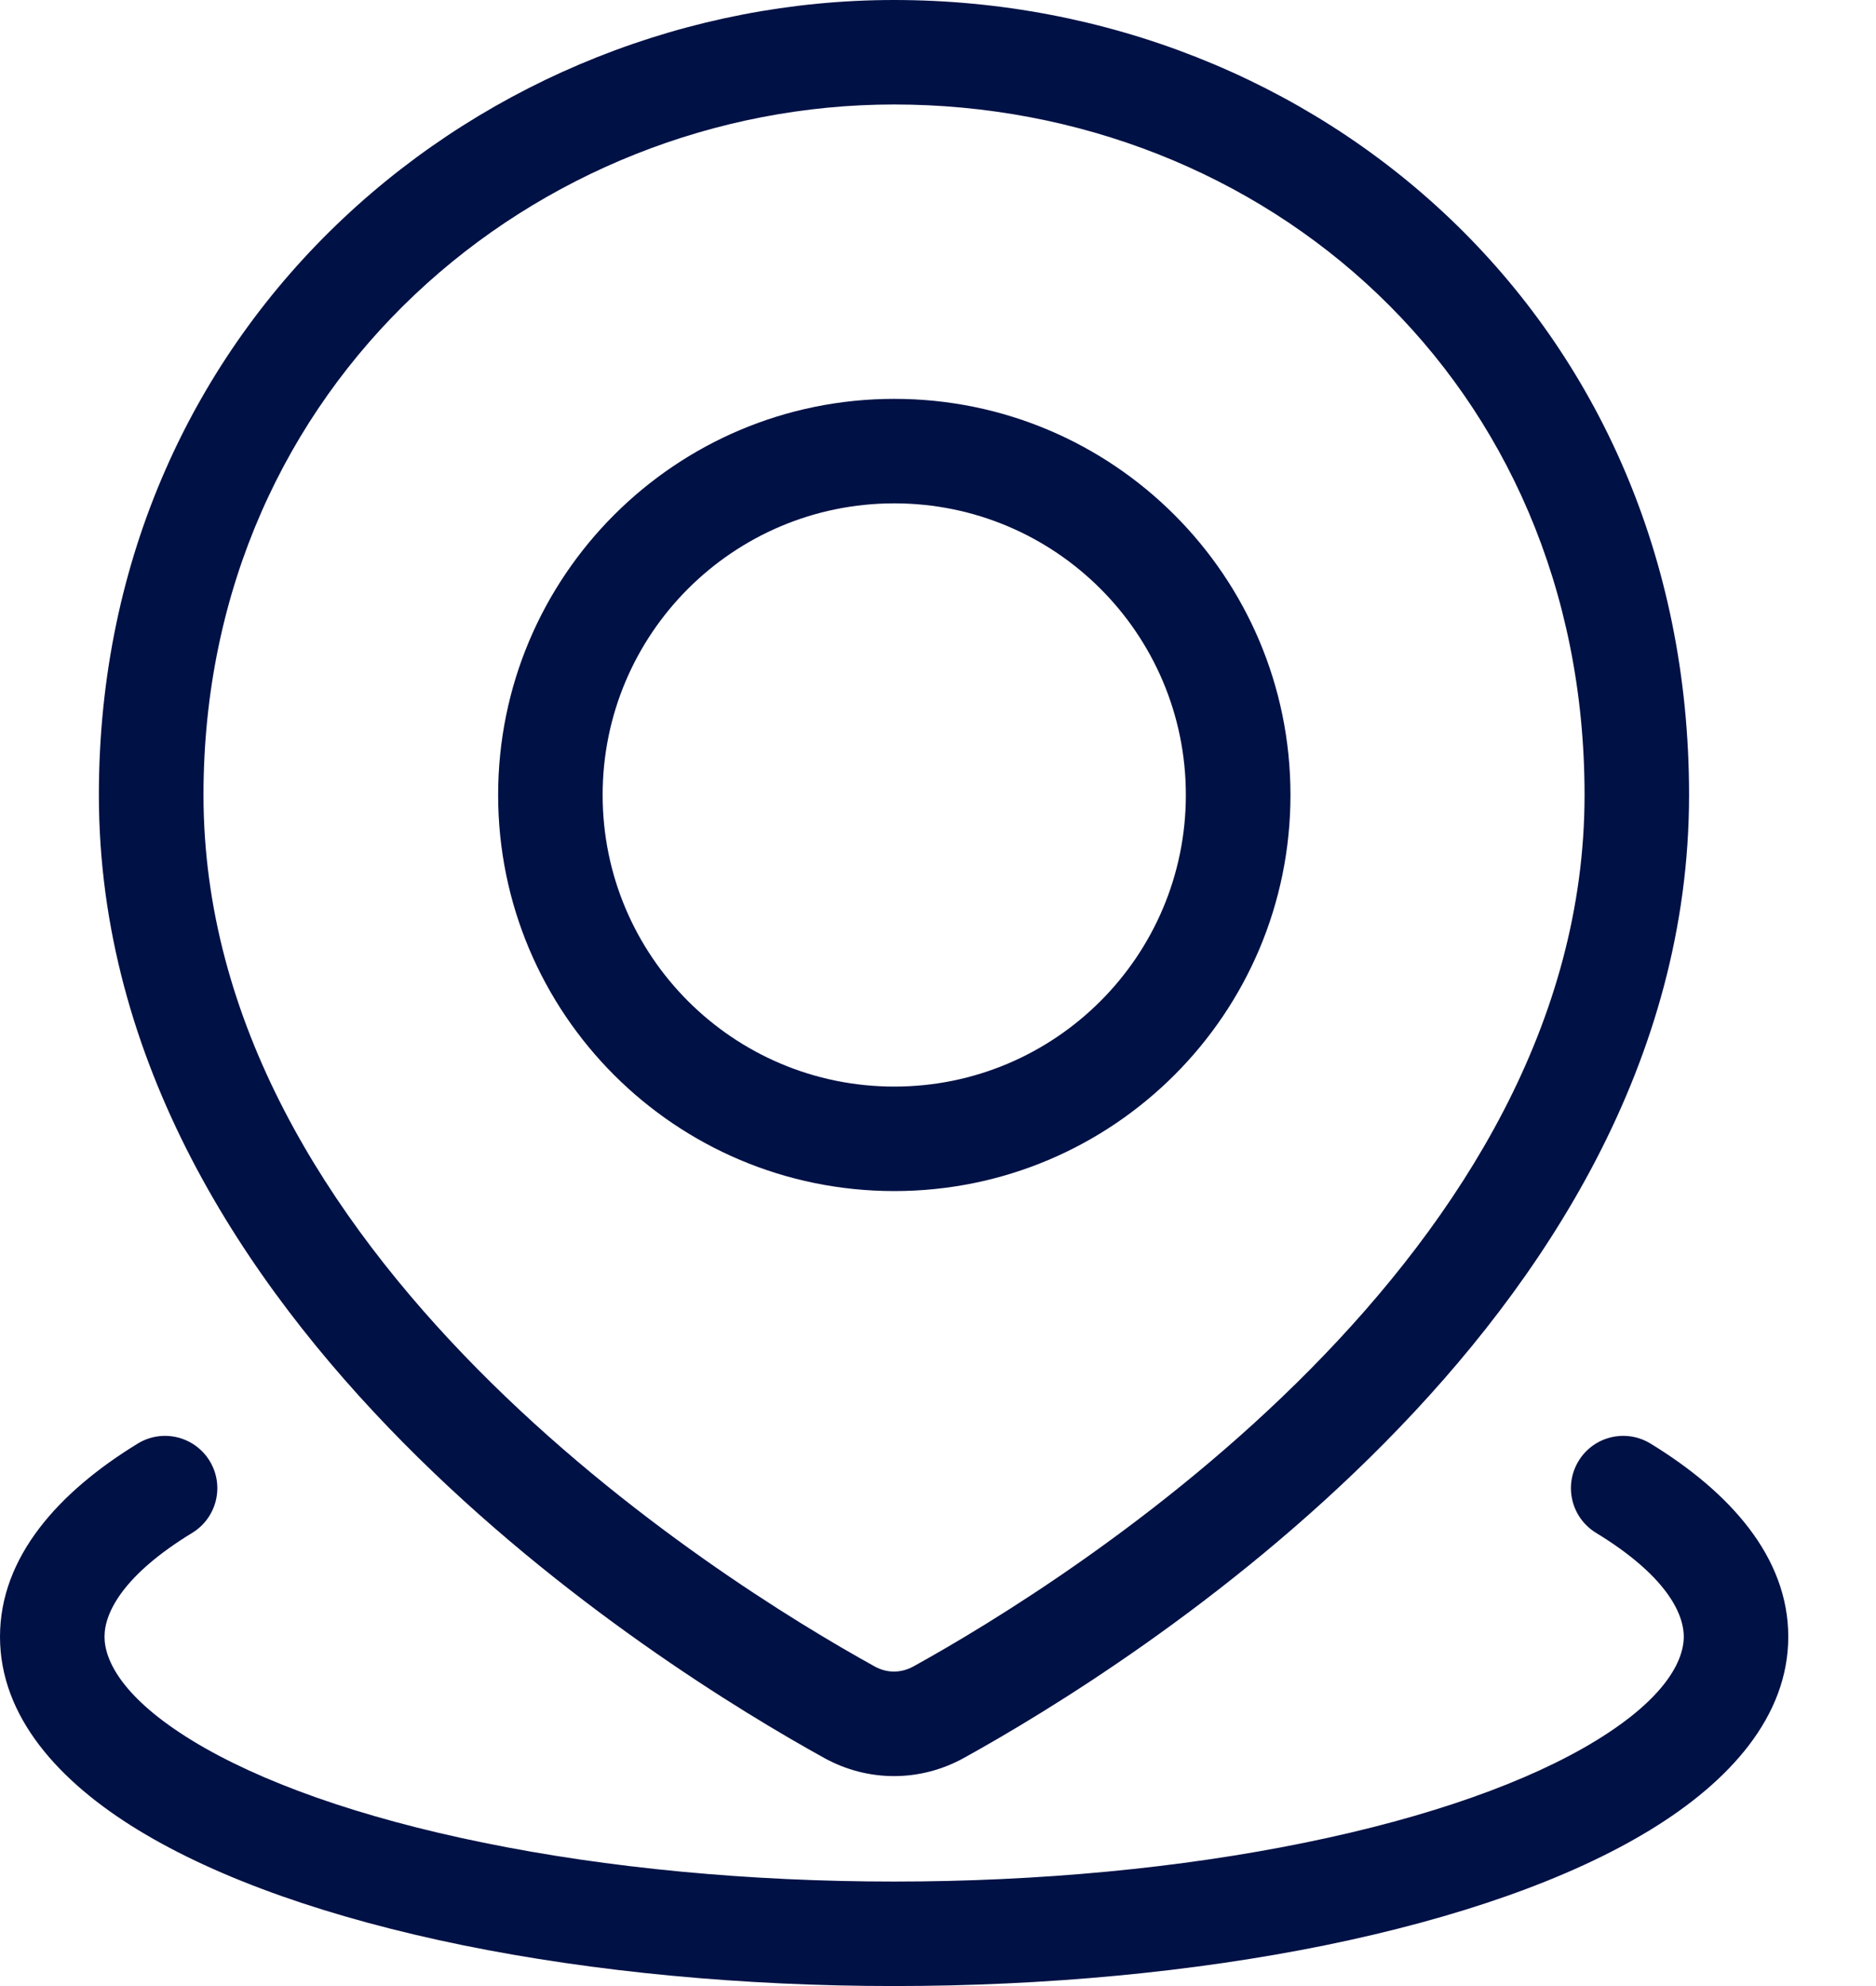
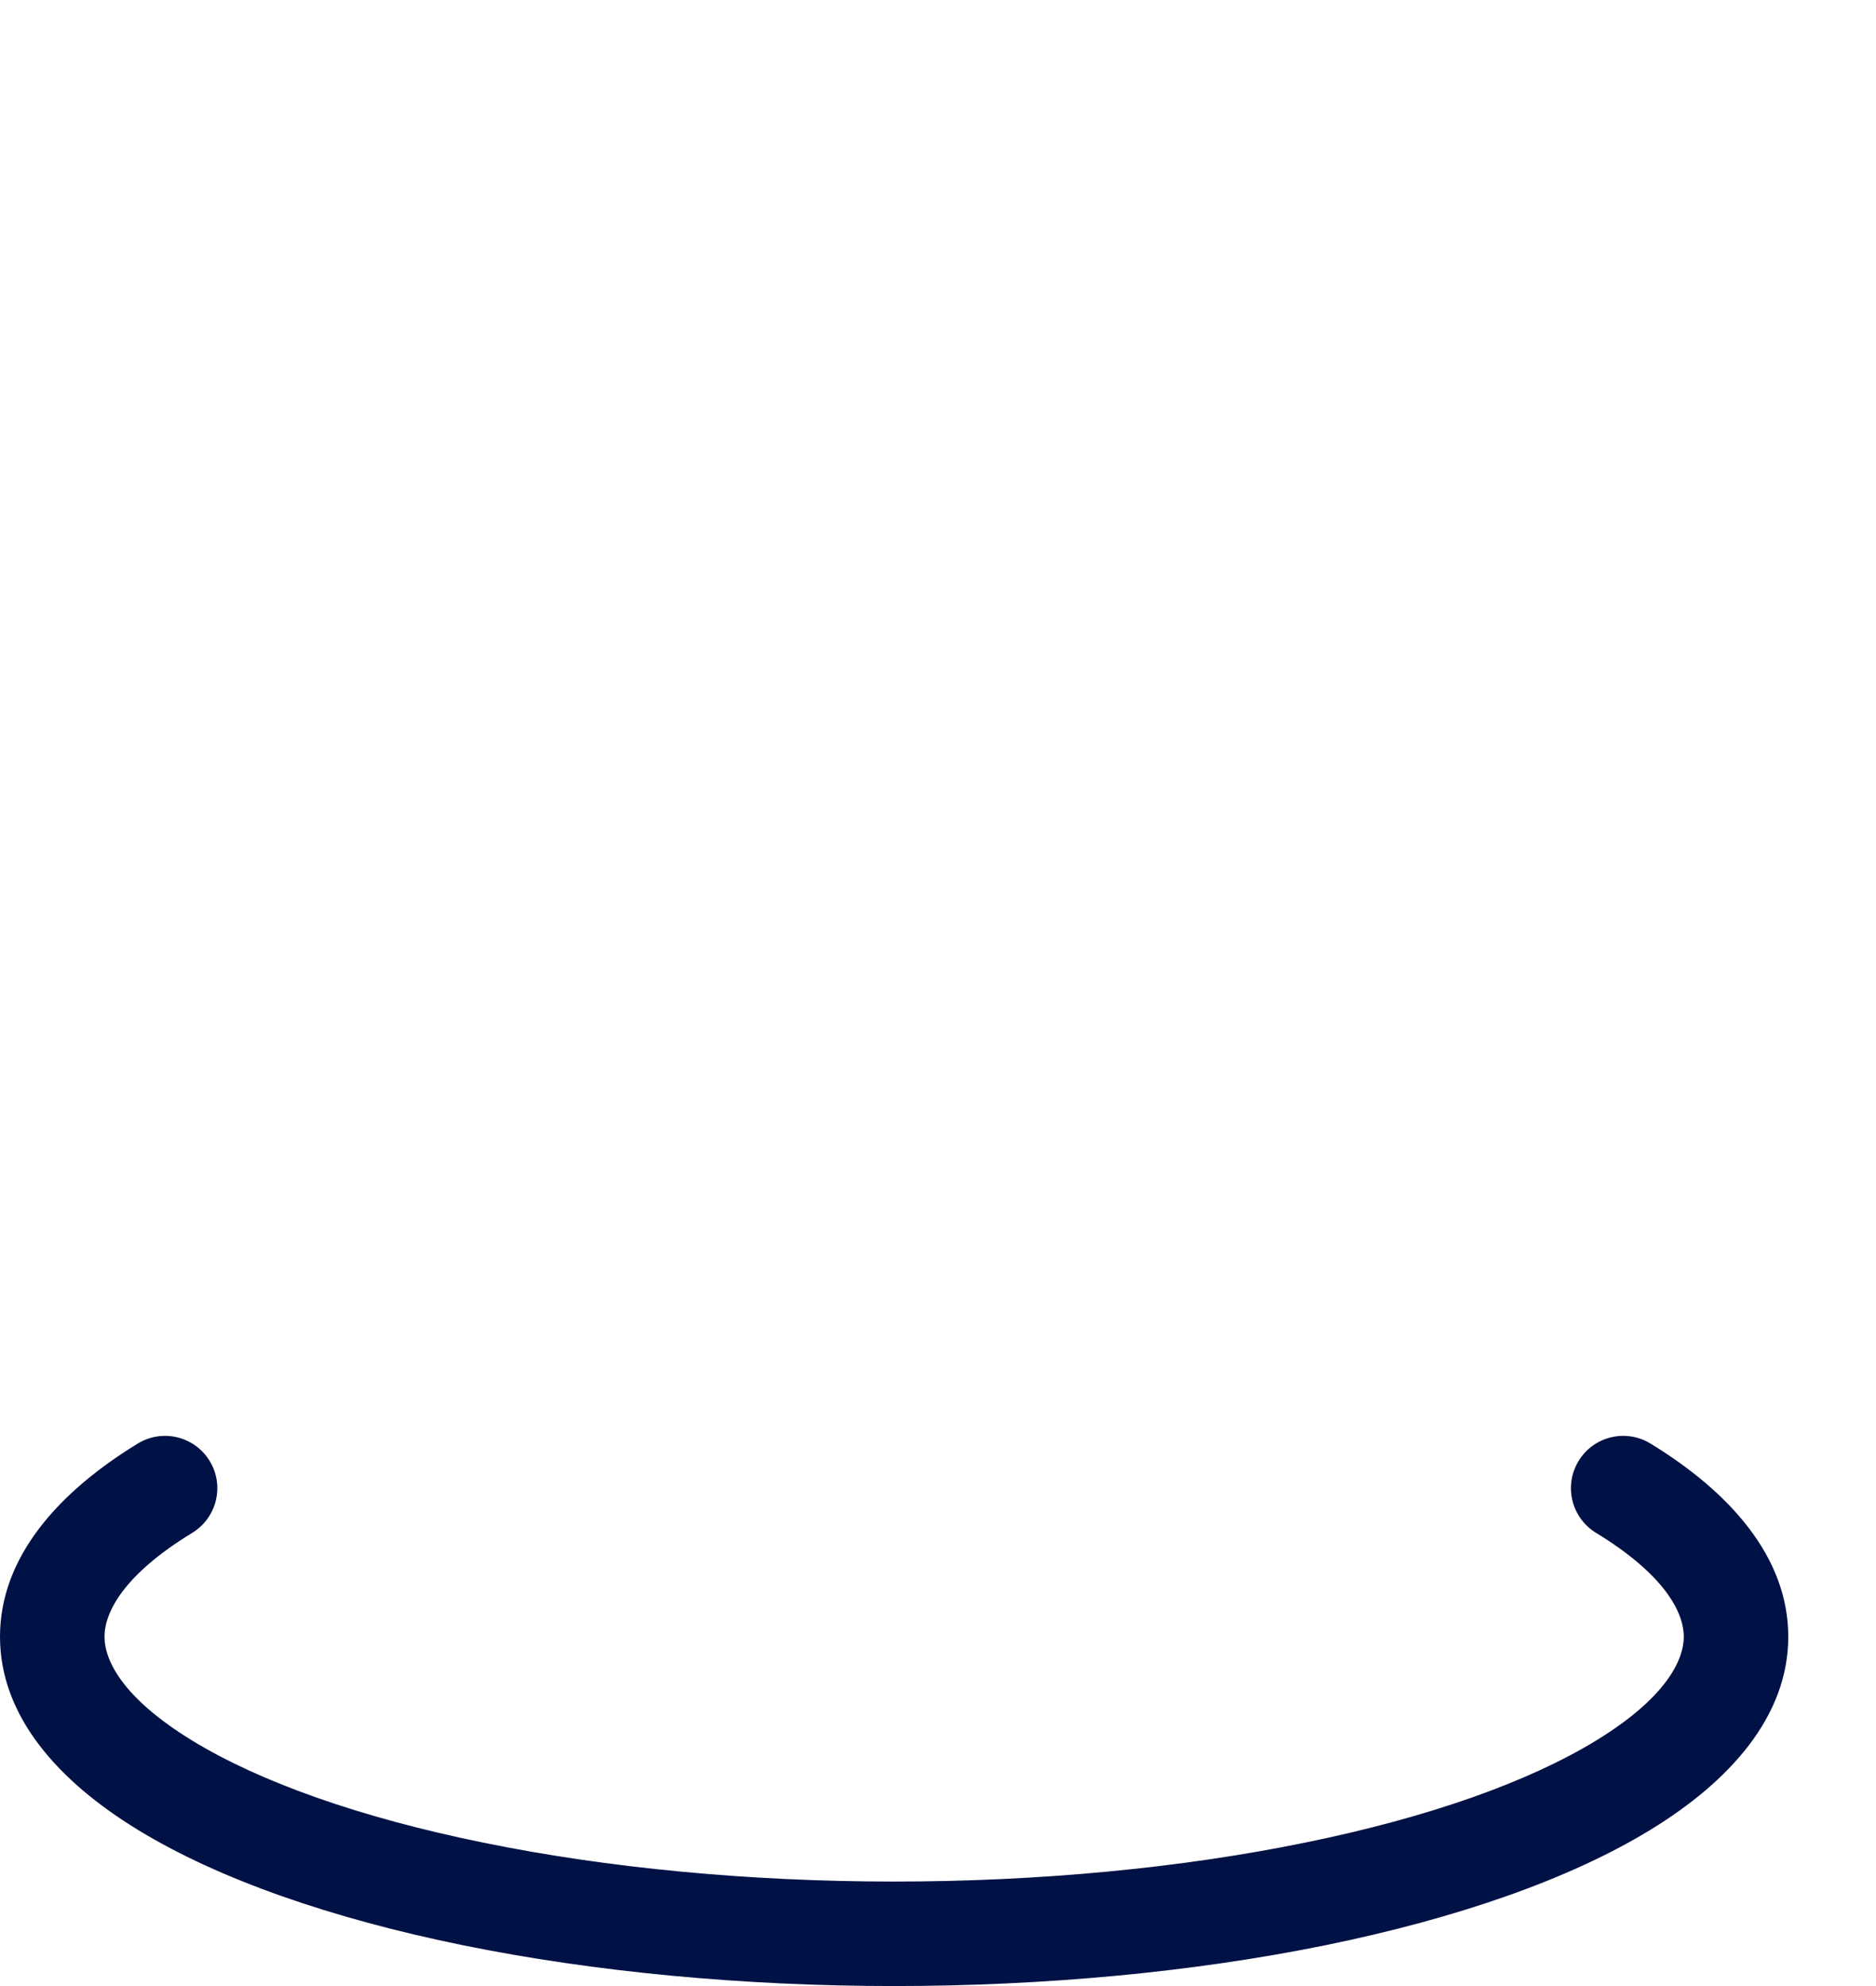
<svg xmlns="http://www.w3.org/2000/svg" width="17" height="18" viewBox="0 0 17 18" fill="none">
  <path fill-rule="evenodd" clip-rule="evenodd" d="M14.305 13.241C14.441 13.017 14.733 12.947 14.956 13.083C15.671 13.52 16.205 14.109 16.205 14.834C16.205 15.559 15.671 16.147 14.956 16.584C14.222 17.033 13.2 17.387 12.011 17.63C10.817 17.873 9.469 18 8.102 18C6.736 18 5.388 17.873 4.194 17.63C3.004 17.387 1.983 17.033 1.249 16.584C0.534 16.147 1.97636e-07 15.559 0 14.834C-1.69403e-07 14.109 0.534 13.52 1.249 13.083C1.472 12.947 1.763 13.017 1.9 13.241C2.036 13.464 1.966 13.755 1.743 13.892C1.118 14.273 0.947 14.614 0.947 14.834C0.947 15.054 1.118 15.394 1.743 15.776C2.348 16.146 3.252 16.471 4.383 16.701C5.508 16.931 6.791 17.053 8.102 17.053C9.414 17.053 10.697 16.931 11.822 16.701C12.953 16.471 13.857 16.146 14.462 15.776C15.087 15.394 15.258 15.054 15.258 14.834C15.258 14.614 15.087 14.273 14.462 13.892C14.239 13.755 14.169 13.464 14.305 13.241Z" fill="#001145" />
-   <path fill-rule="evenodd" clip-rule="evenodd" d="M8.101 0.947C4.867 0.947 1.844 3.454 1.844 7.205C1.844 9.267 2.967 11.031 4.327 12.408C5.682 13.78 7.22 14.713 7.927 15.104C8.038 15.165 8.164 15.165 8.276 15.104C8.983 14.713 10.521 13.78 11.876 12.408C13.236 11.031 14.359 9.267 14.359 7.205C14.359 3.448 11.451 0.947 8.101 0.947ZM0.896 7.205C0.896 2.879 4.397 0 8.101 0C11.932 0 15.306 2.884 15.306 7.205C15.306 9.624 13.992 11.615 12.55 13.074C11.105 14.537 9.479 15.521 8.734 15.933C8.338 16.152 7.865 16.152 7.469 15.933C6.724 15.521 5.098 14.537 3.653 13.074C2.211 11.615 0.896 9.624 0.896 7.205Z" fill="#001145" />
-   <path fill-rule="evenodd" clip-rule="evenodd" d="M8.104 9.848C9.563 9.848 10.746 8.664 10.746 7.205C10.746 5.745 9.563 4.562 8.104 4.562C6.644 4.562 5.461 5.745 5.461 7.205C5.461 8.664 6.644 9.848 8.104 9.848ZM8.104 10.795C10.086 10.795 11.694 9.188 11.694 7.205C11.694 5.222 10.086 3.615 8.104 3.615C6.121 3.615 4.514 5.222 4.514 7.205C4.514 9.188 6.121 10.795 8.104 10.795Z" fill="#001145" />
</svg>